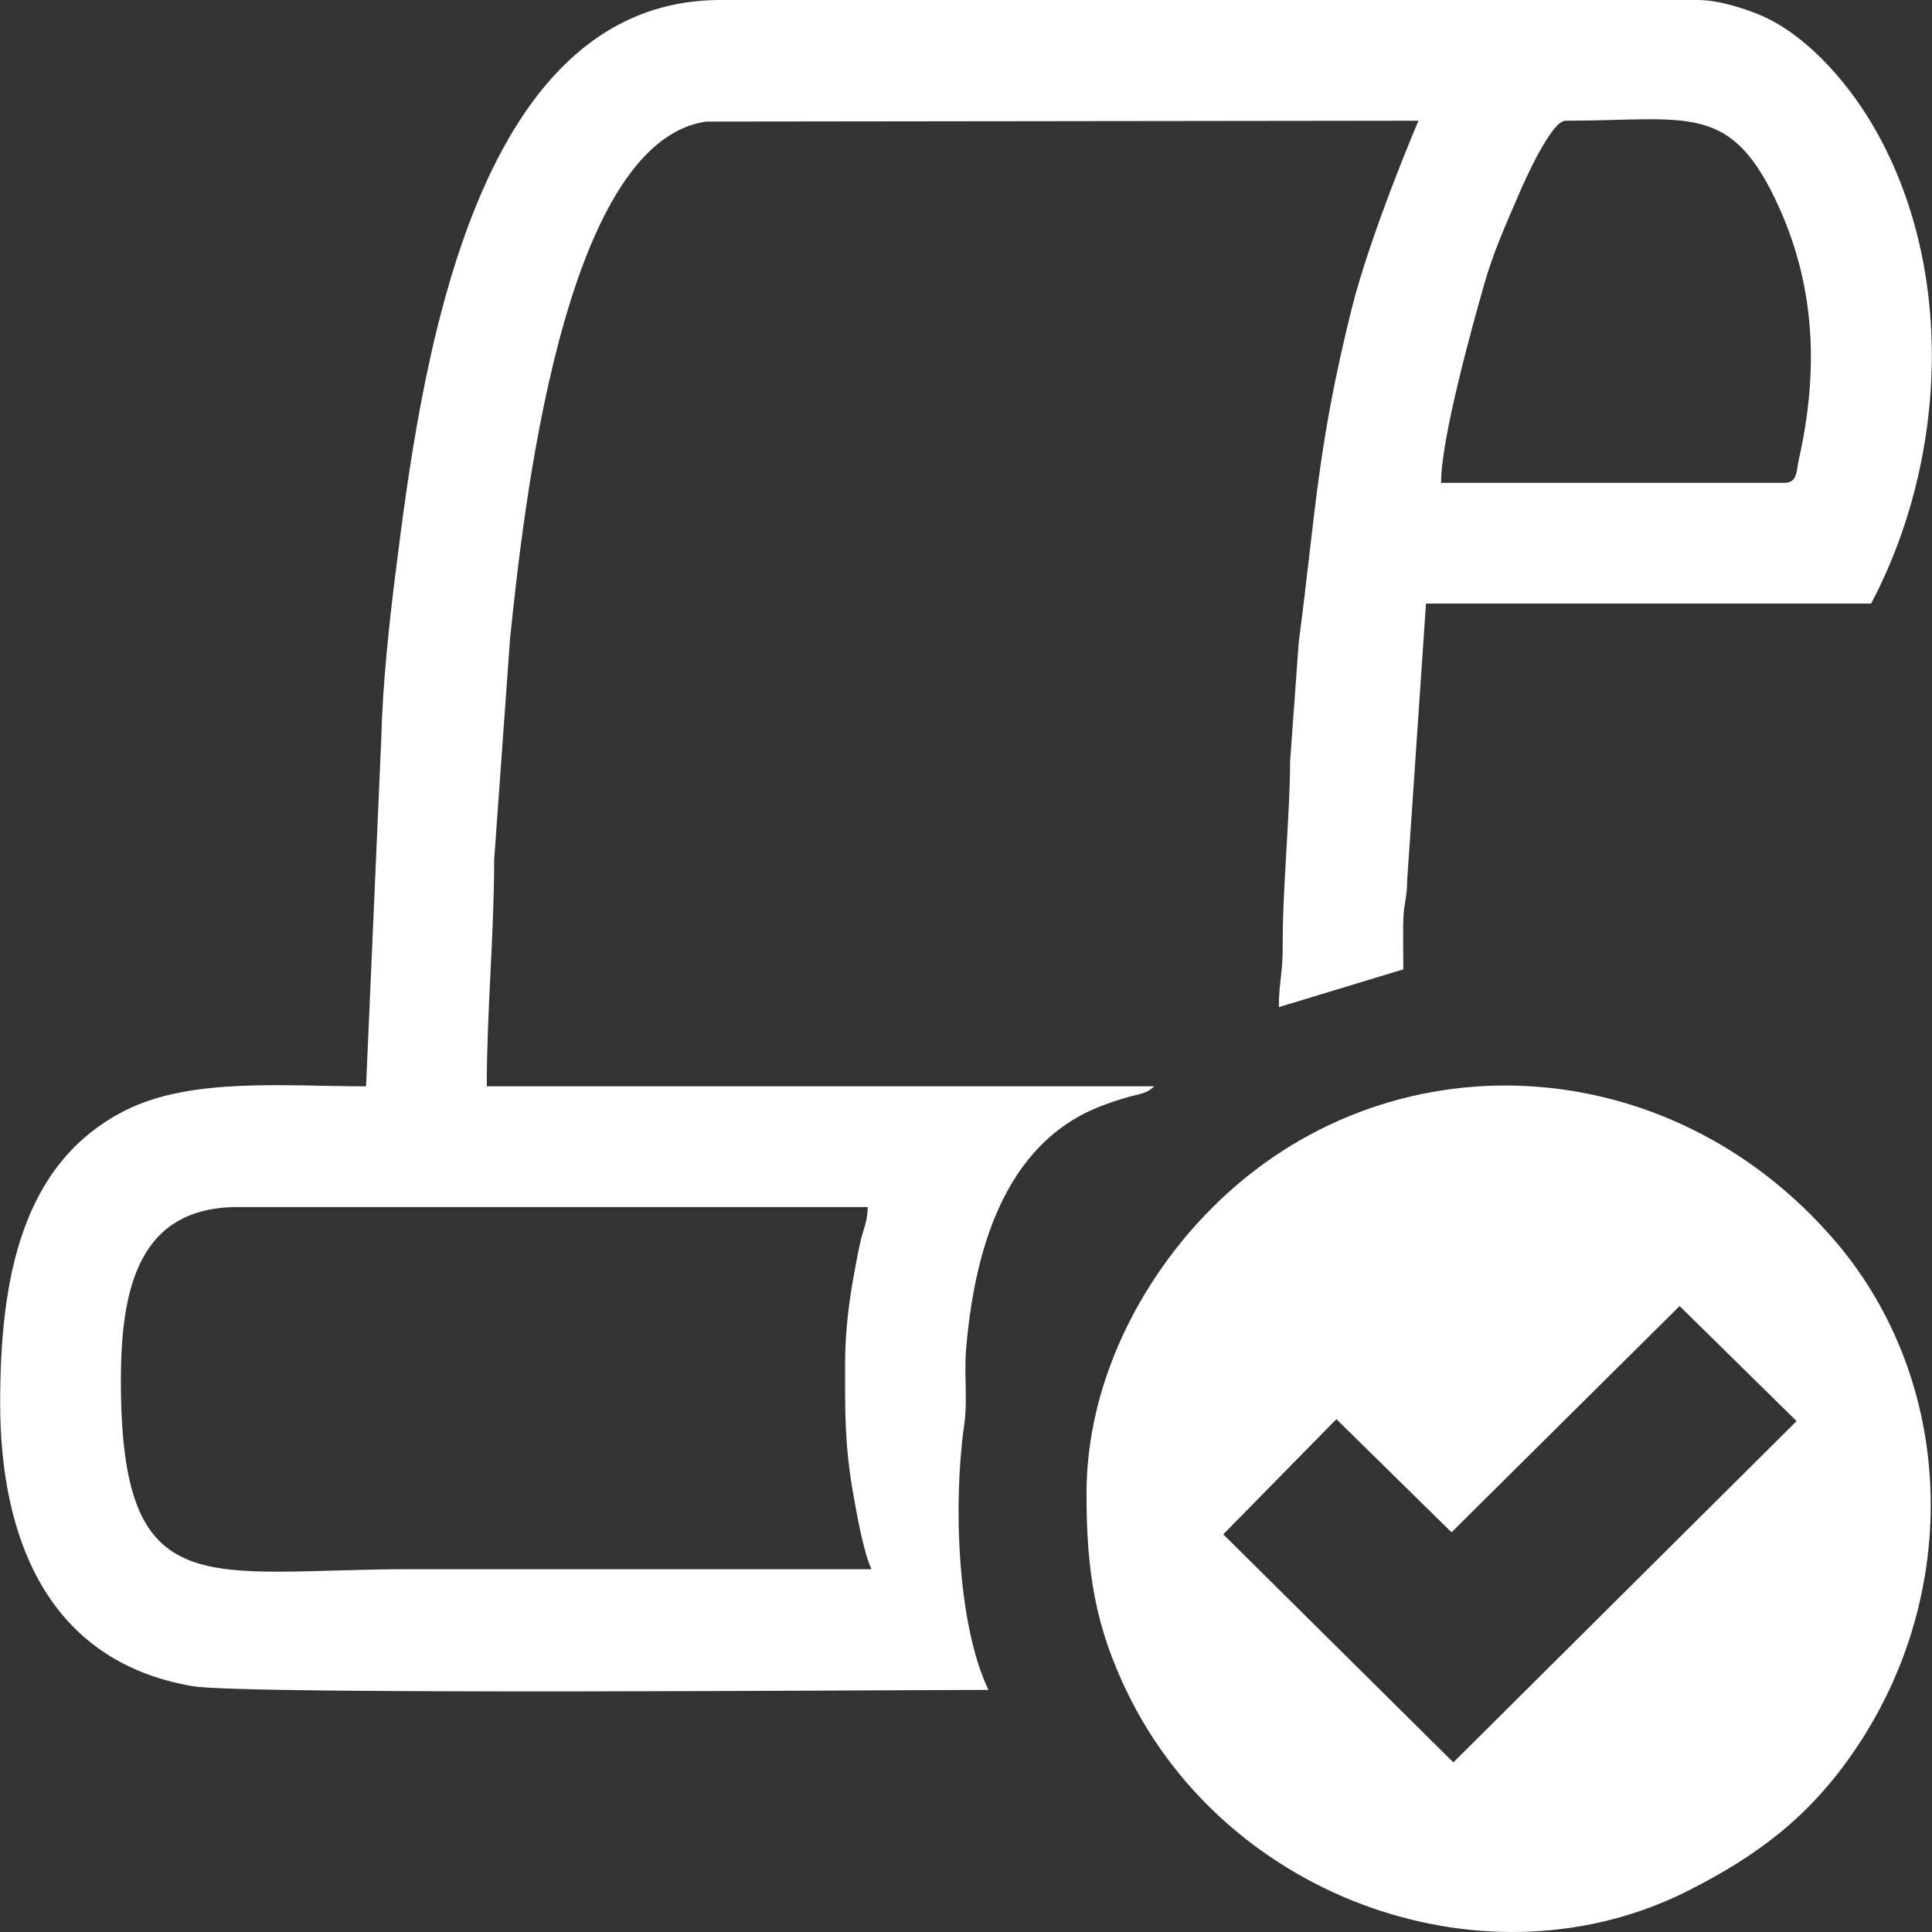
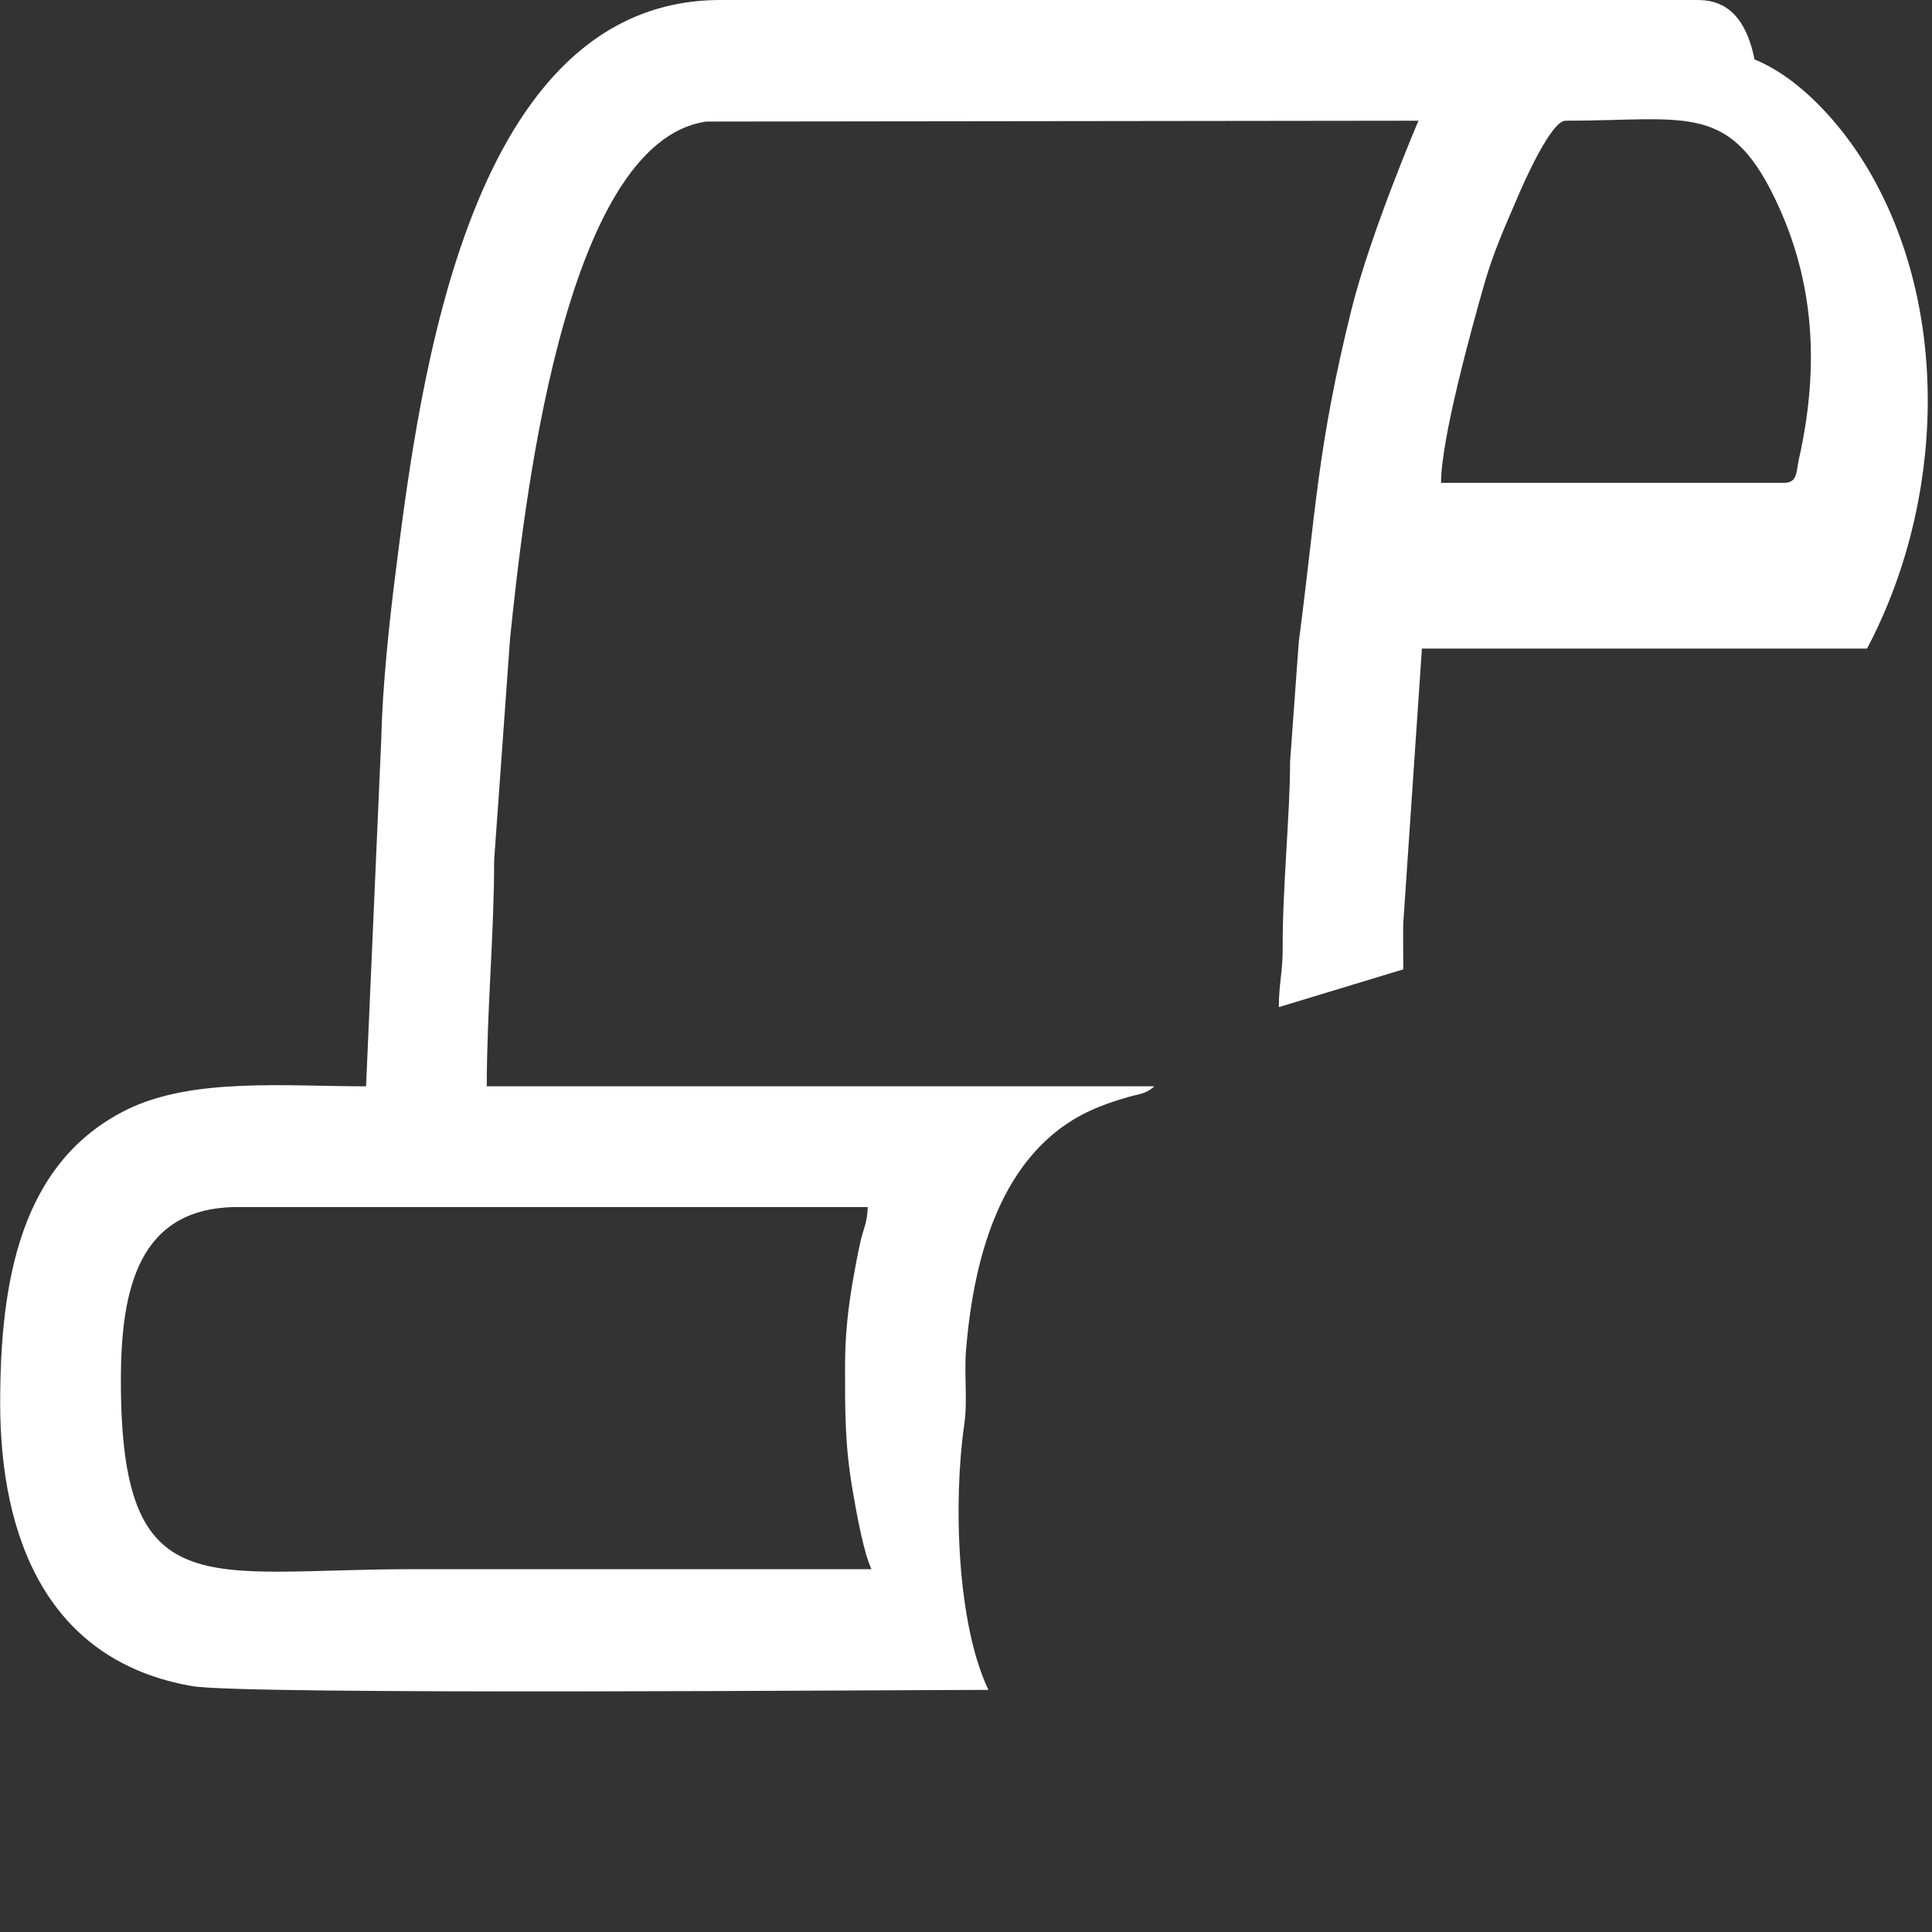
<svg xmlns="http://www.w3.org/2000/svg" version="1.1" id="Layer_1" x="0px" y="0px" viewBox="0 0 200 200" style="enable-background:new 0 0 200 200;" xml:space="preserve">
  <rect x="0" y="0" width="200" height="200" fill="#333333" stroke="none" />
  <g>
-     <path style="fill-rule:evenodd;clip-rule:evenodd;fill:#FFFFFF;" d="M87.481,141.356c0,4.837-0.033,8.124,0.775,12.884   c0.398,2.313,1.129,6.453,1.959,8.202c-15.872,0-31.756,0-47.639,0c-21.307,0-30.062,4.007-30.062-19.525   c0-9.464,1.804-17.964,12.109-17.964h65.205c-0.044,1.738-0.476,2.214-0.819,3.863c-0.277,1.284-0.509,2.546-0.753,3.94   C87.802,135.423,87.481,138.235,87.481,141.356L87.481,141.356z M184.707,49.985h-35.53c0-4.571,3.155-15.939,4.461-20.532   c0.974-3.409,2.158-5.988,3.464-9.043c0.62-1.472,3.464-7.914,4.959-7.914c12.817,0,17.167-2.07,22.159,9.087   c3.741,8.357,4.018,17.001,1.992,26C185.947,48.768,186.091,49.985,184.707,49.985L184.707,49.985z M37.894,112.456   c-8.39,0-18.064-0.941-24.871,2.468C2.11,120.392,0.018,132.656,0.018,145.252c0,13.946,4.903,26.73,19.912,29.298   c5.479,0.93,73.24,0.387,82.394,0.387c-3.254-6.785-3.664-19.458-2.501-27.494c0.354-2.513-0.022-5.114,0.177-7.637   c0.819-10.017,3.819-21.274,13.802-25.236c1.063-0.421,1.893-0.686,2.922-0.985c1.328-0.387,1.848-0.31,2.778-1.129H50.391   c0-7.737,0.764-15.728,0.764-23.443l1.649-22.956c1.339-12.729,5.357-51.358,20.322-53.472l73.716-0.089   c-0.011,0.011-4.992,11.677-6.951,19.602c-3.531,14.234-3.664,20.798-5.446,34.39l-0.897,12.375   c0.011,5.147-0.797,13.282-0.764,19.149c0.011,2.734-0.398,3.719-0.398,6.243l12.884-3.907c0-1.55-0.033-3.143-0.011-4.693   c0.022-2.169,0.398-2.49,0.421-4.66l1.937-28.513h46.078c8.003-15.131,8.777-35.242-0.066-49.919   c-2.612-4.328-6.862-9.154-11.578-11.069C180.568,0.885,177.922,0,175.731,0H74.598C48.609,0,43.495,39.028,40.949,59.283   c-0.653,5.169-1.35,11.633-1.483,17.256L37.894,112.456z" />
-     <path style="fill-rule:evenodd;clip-rule:evenodd;fill:#FFFFFF;" d="M150.45,182.442l-23.819-23.609l11.711-11.921l11.921,11.711   l23.609-23.421l12.109,11.91L150.45,182.442z M112.474,154.627c0,8.058,0.897,13.78,4.284,20.709   c10.526,21.506,37.401,30.77,57.933,20.421c7.405-3.73,12.729-7.814,17.367-14.655c11.124-16.392,10.283-38.087-1.992-52.52   c-17.267-20.289-46.576-21.606-64.607-3.531C117.997,132.523,112.474,143.249,112.474,154.627L112.474,154.627z" />
+     <path style="fill-rule:evenodd;clip-rule:evenodd;fill:#FFFFFF;" d="M87.481,141.356c0,4.837-0.033,8.124,0.775,12.884   c0.398,2.313,1.129,6.453,1.959,8.202c-15.872,0-31.756,0-47.639,0c-21.307,0-30.062,4.007-30.062-19.525   c0-9.464,1.804-17.964,12.109-17.964h65.205c-0.044,1.738-0.476,2.214-0.819,3.863c-0.277,1.284-0.509,2.546-0.753,3.94   C87.802,135.423,87.481,138.235,87.481,141.356L87.481,141.356z M184.707,49.985h-35.53c0-4.571,3.155-15.939,4.461-20.532   c0.974-3.409,2.158-5.988,3.464-9.043c0.62-1.472,3.464-7.914,4.959-7.914c12.817,0,17.167-2.07,22.159,9.087   c3.741,8.357,4.018,17.001,1.992,26C185.947,48.768,186.091,49.985,184.707,49.985L184.707,49.985z M37.894,112.456   c-8.39,0-18.064-0.941-24.871,2.468C2.11,120.392,0.018,132.656,0.018,145.252c0,13.946,4.903,26.73,19.912,29.298   c5.479,0.93,73.24,0.387,82.394,0.387c-3.254-6.785-3.664-19.458-2.501-27.494c0.354-2.513-0.022-5.114,0.177-7.637   c0.819-10.017,3.819-21.274,13.802-25.236c1.063-0.421,1.893-0.686,2.922-0.985c1.328-0.387,1.848-0.31,2.778-1.129H50.391   c0-7.737,0.764-15.728,0.764-23.443l1.649-22.956c1.339-12.729,5.357-51.358,20.322-53.472l73.716-0.089   c-0.011,0.011-4.992,11.677-6.951,19.602c-3.531,14.234-3.664,20.798-5.446,34.39l-0.897,12.375   c0.011,5.147-0.797,13.282-0.764,19.149c0.011,2.734-0.398,3.719-0.398,6.243l12.884-3.907c0-1.55-0.033-3.143-0.011-4.693   l1.937-28.513h46.078c8.003-15.131,8.777-35.242-0.066-49.919   c-2.612-4.328-6.862-9.154-11.578-11.069C180.568,0.885,177.922,0,175.731,0H74.598C48.609,0,43.495,39.028,40.949,59.283   c-0.653,5.169-1.35,11.633-1.483,17.256L37.894,112.456z" />
  </g>
</svg>